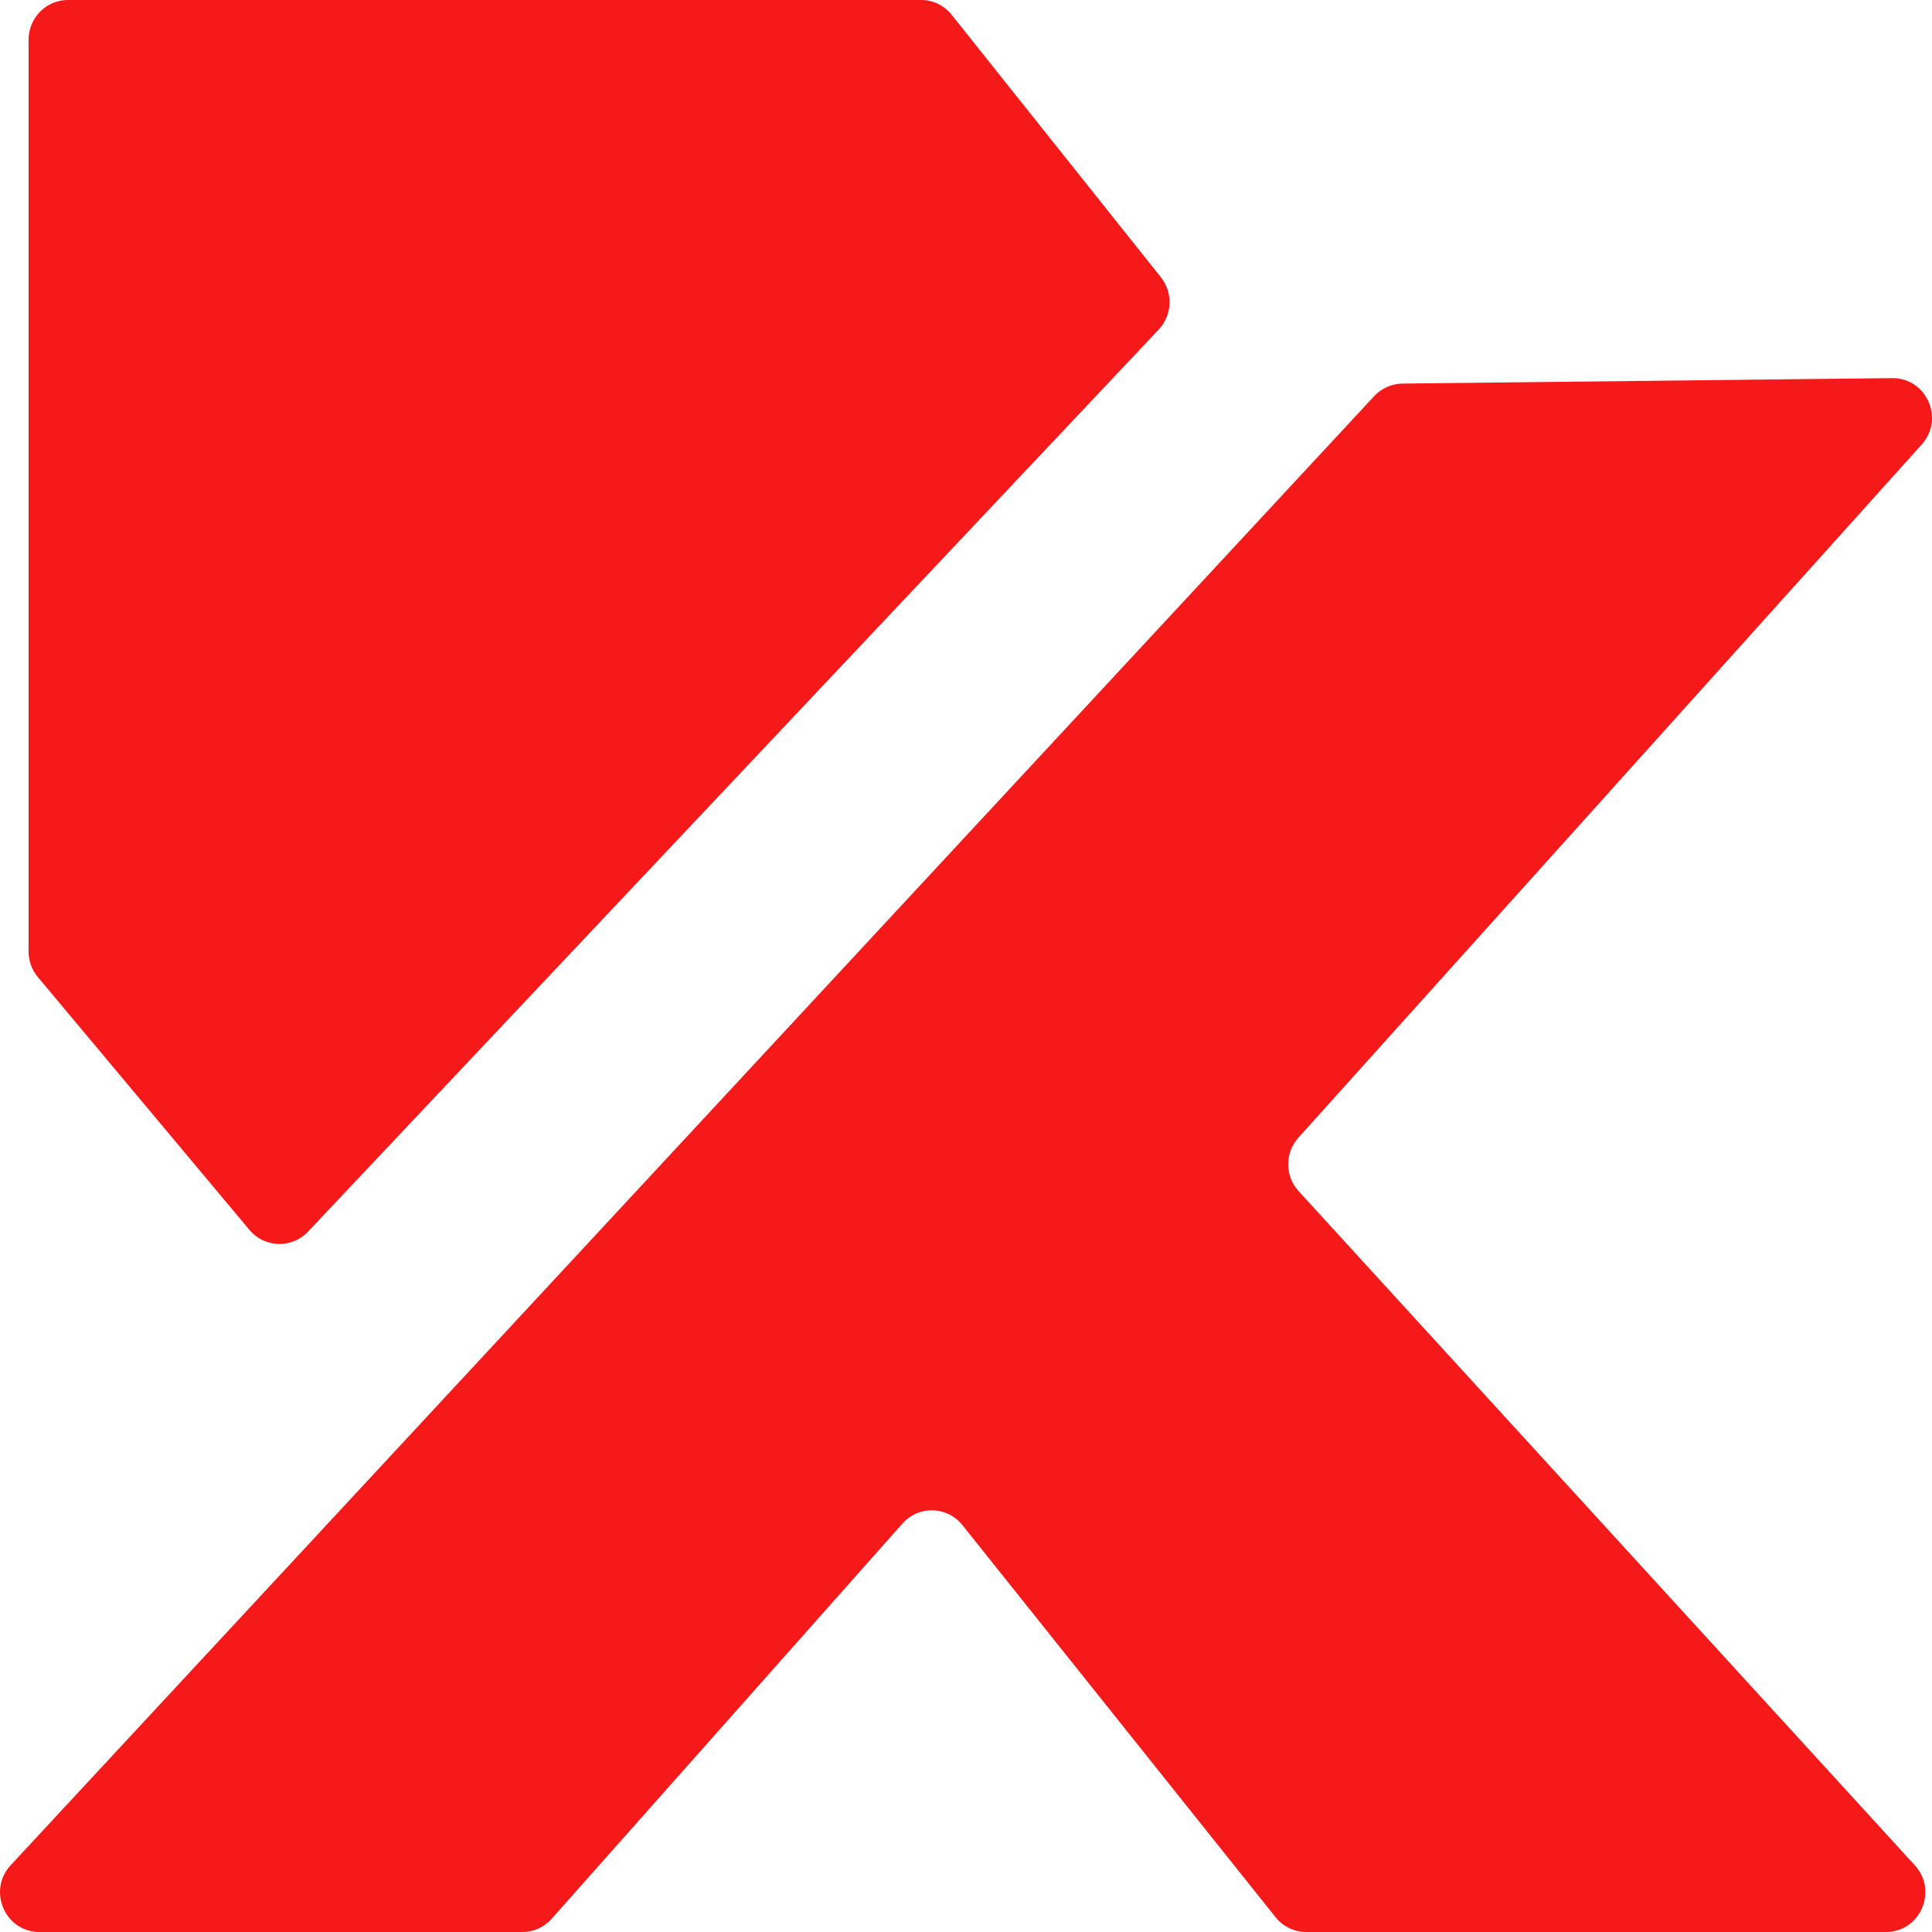
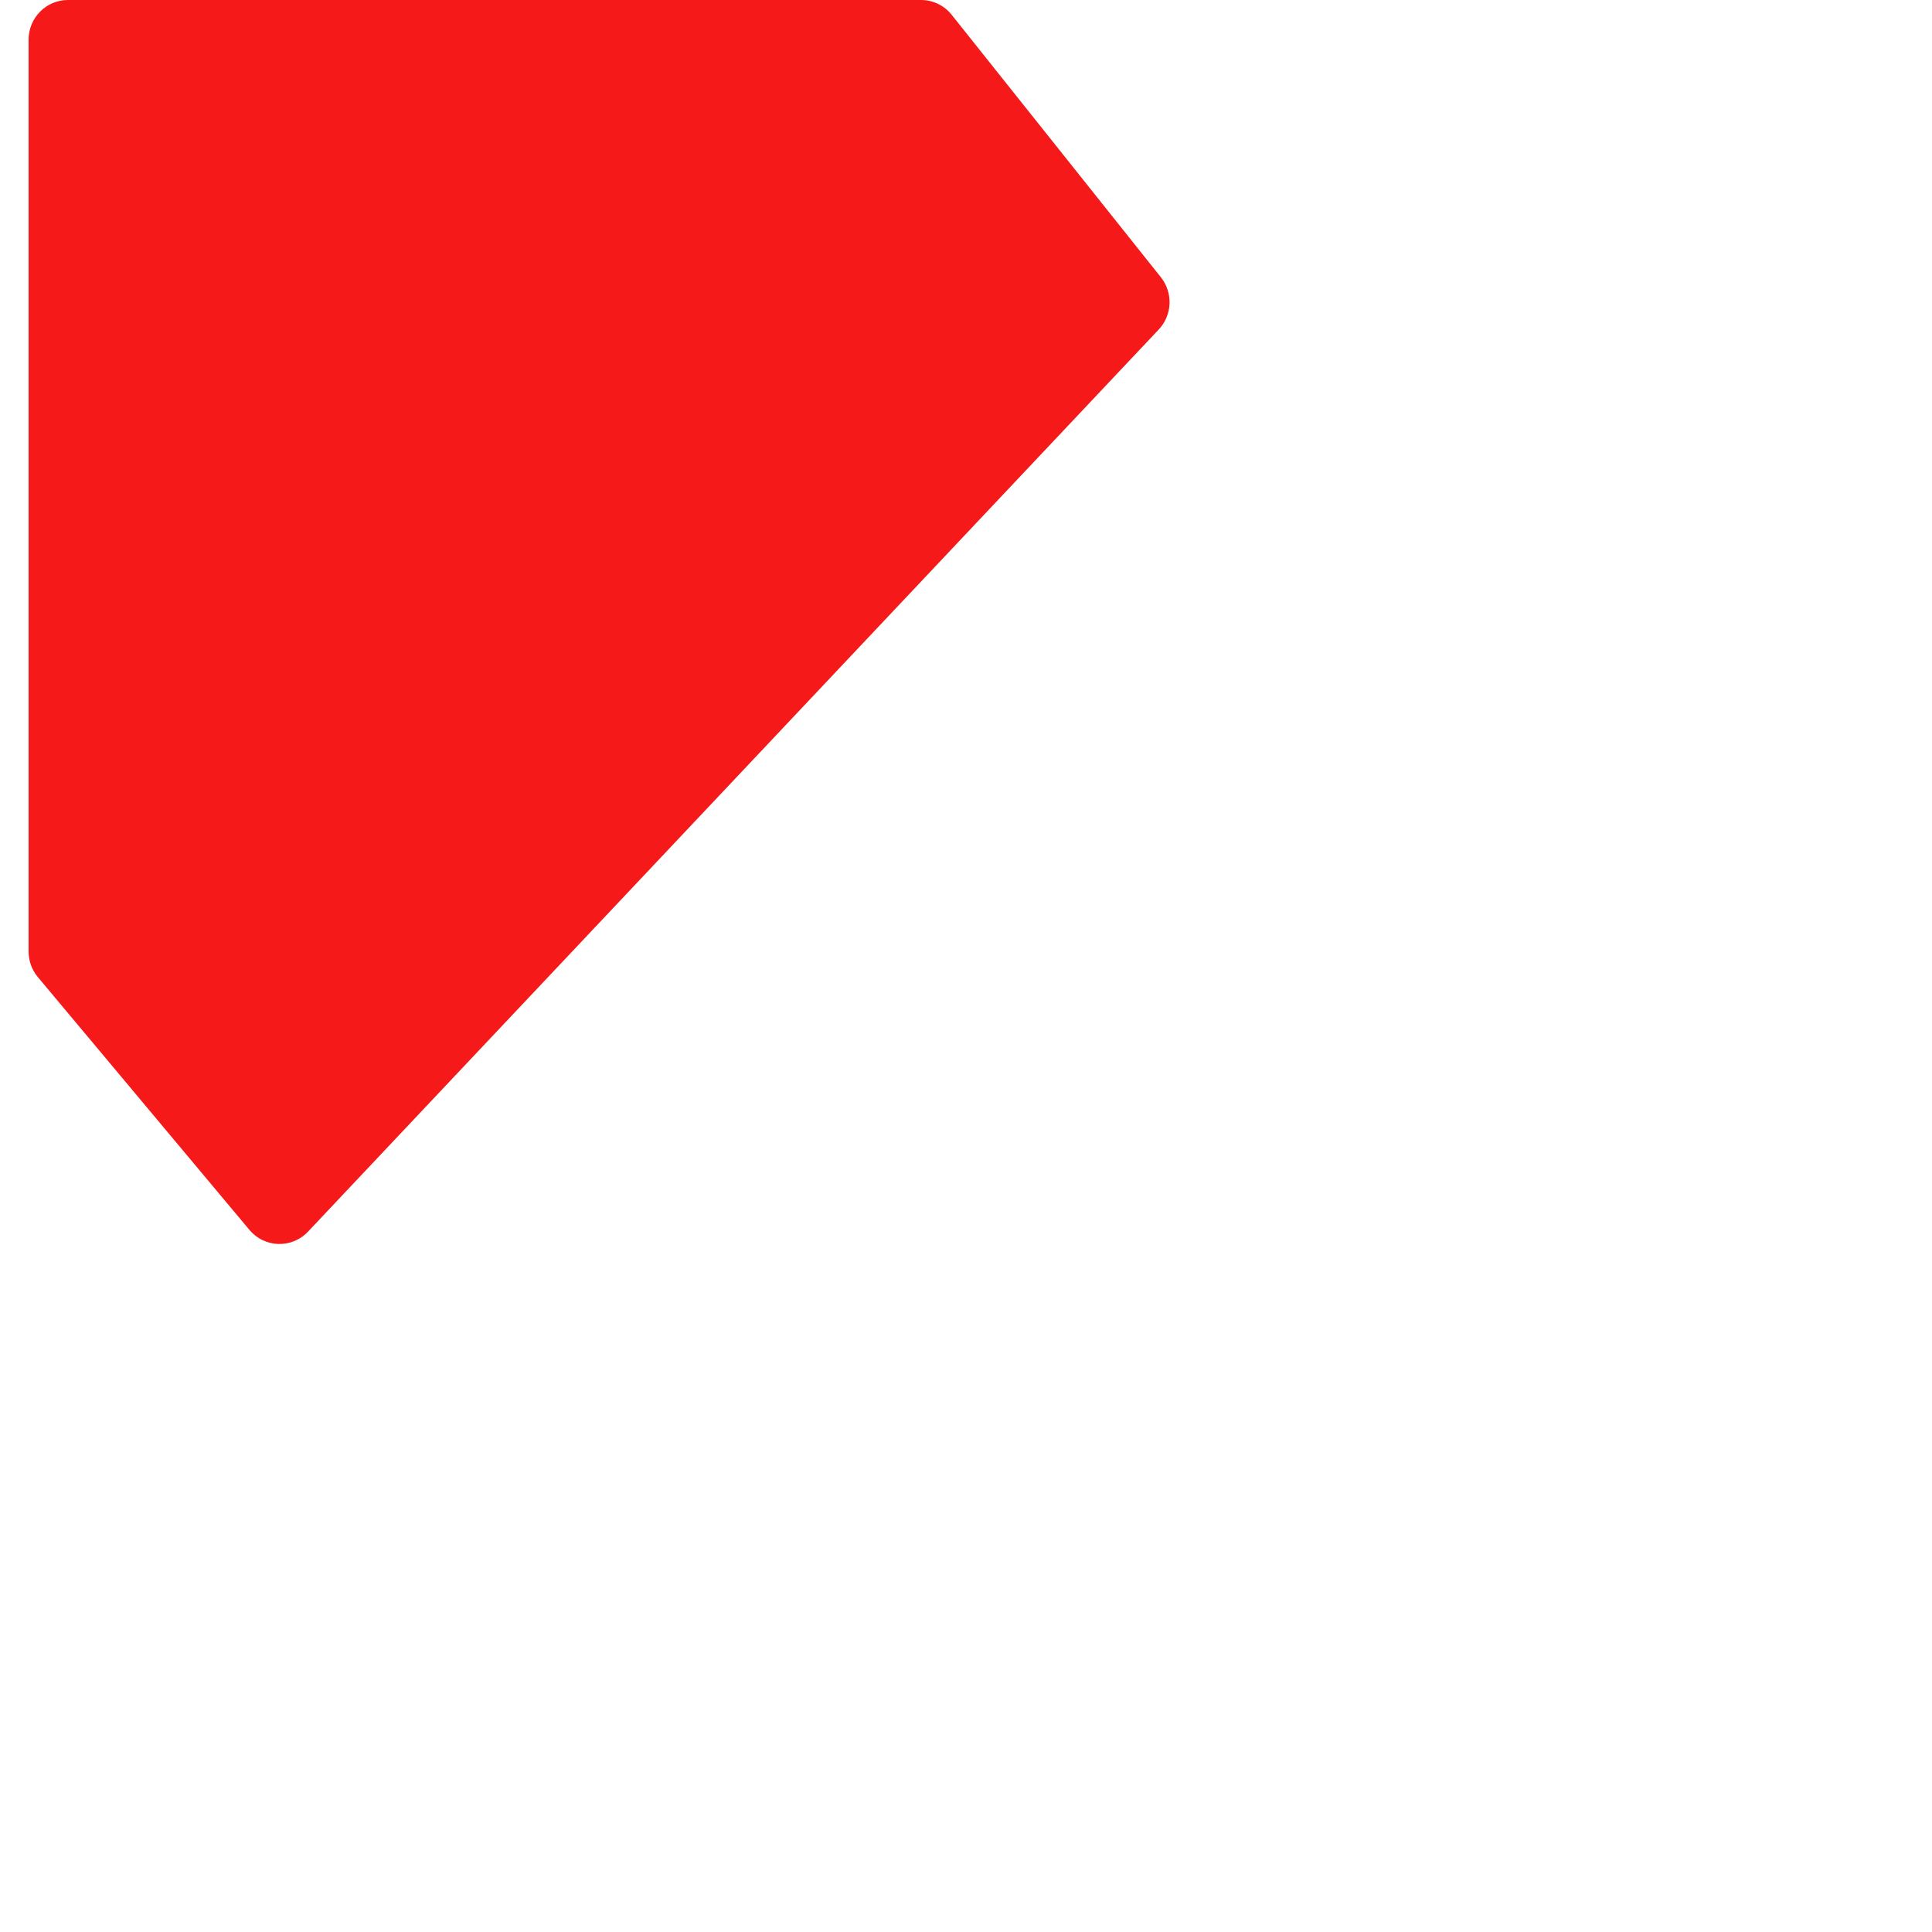
<svg xmlns="http://www.w3.org/2000/svg" width="39" height="39" viewBox="0 0 39 39" fill="none">
  <path d="M23.39 6.652L6.217 24.863C5.891 25.208 5.34 25.192 5.035 24.827L0.764 19.724C0.643 19.579 0.577 19.396 0.577 19.207V0.801C0.577 0.359 0.933 0 1.371 0H18.592C18.833 0 19.061 0.11 19.211 0.299L23.434 5.597C23.683 5.91 23.665 6.361 23.39 6.652Z" fill="#F51919" />
-   <path d="M38.196 7.633L28.311 7.743C28.095 7.745 27.888 7.837 27.74 7.996L0.216 37.651C-0.259 38.163 0.101 39 0.796 39H10.545C10.771 39 10.986 38.903 11.136 38.733L18.217 30.754C18.544 30.386 19.119 30.401 19.427 30.786L25.749 38.702C25.899 38.89 26.127 39 26.367 39H38.07C38.762 39 39.123 38.169 38.654 37.655L26.215 24.046C25.936 23.741 25.934 23.271 26.211 22.964L38.792 8.973C39.258 8.455 38.889 7.626 38.196 7.633Z" fill="#F51919" />
</svg>